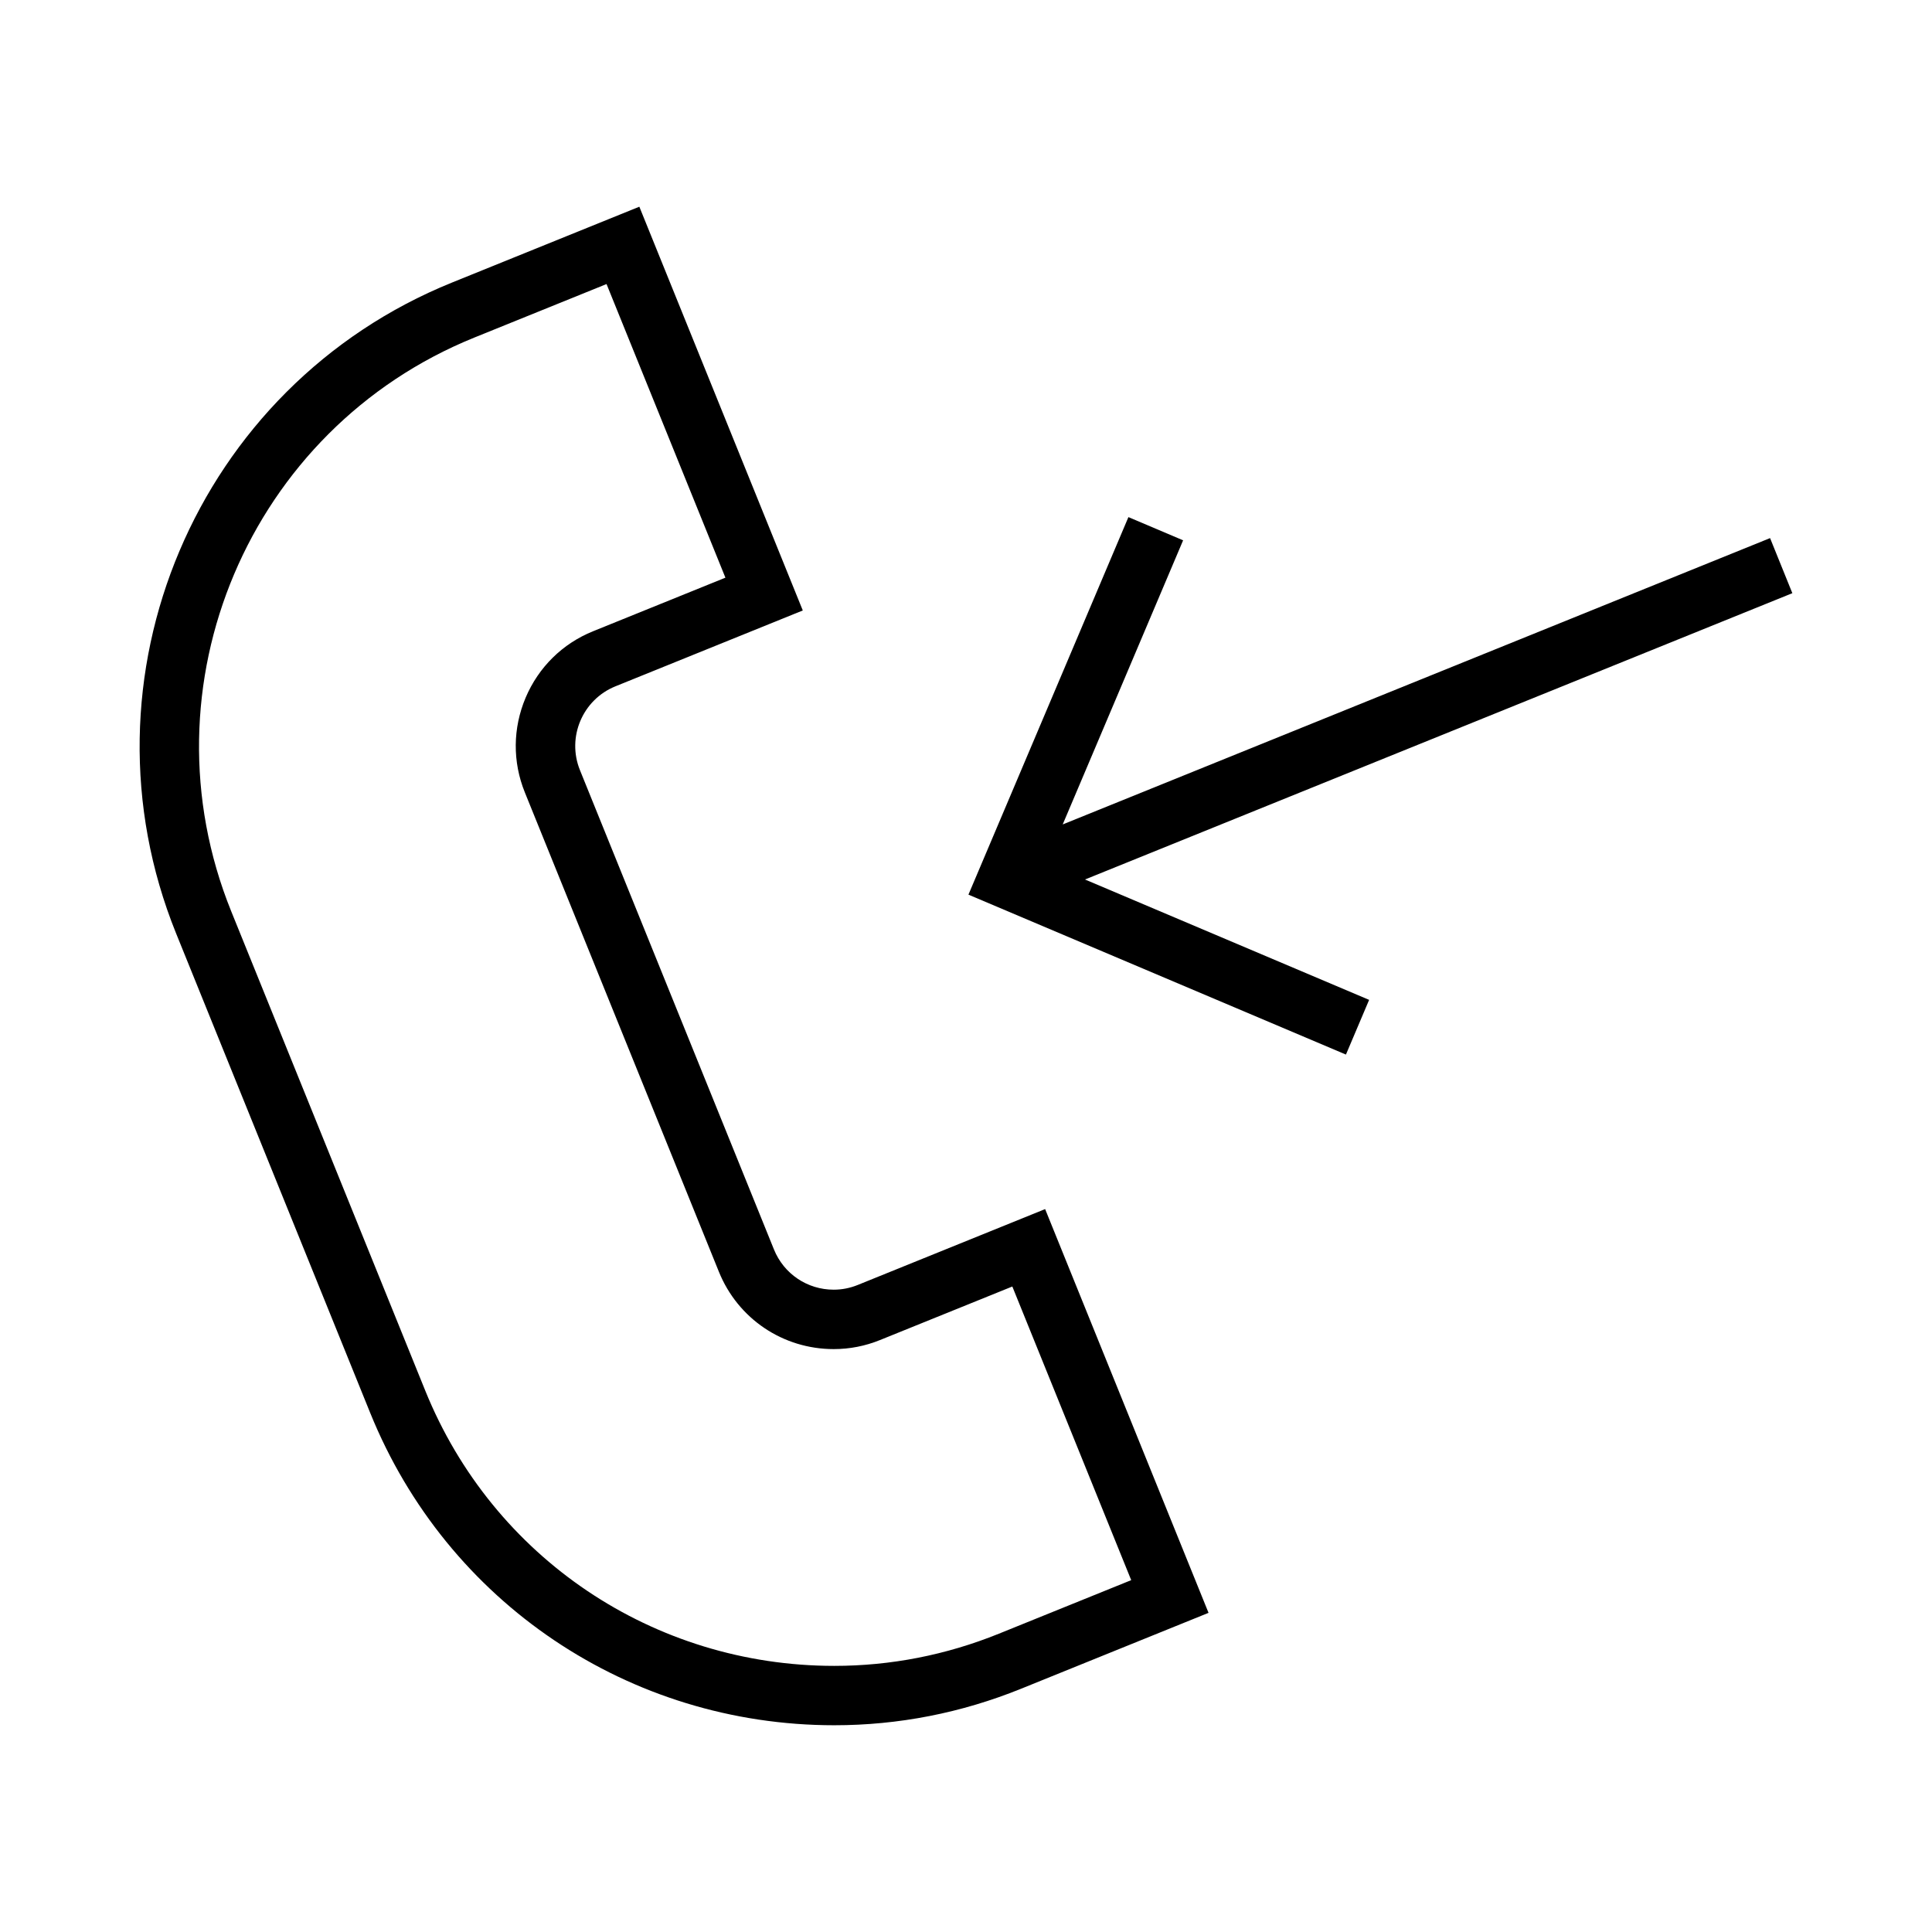
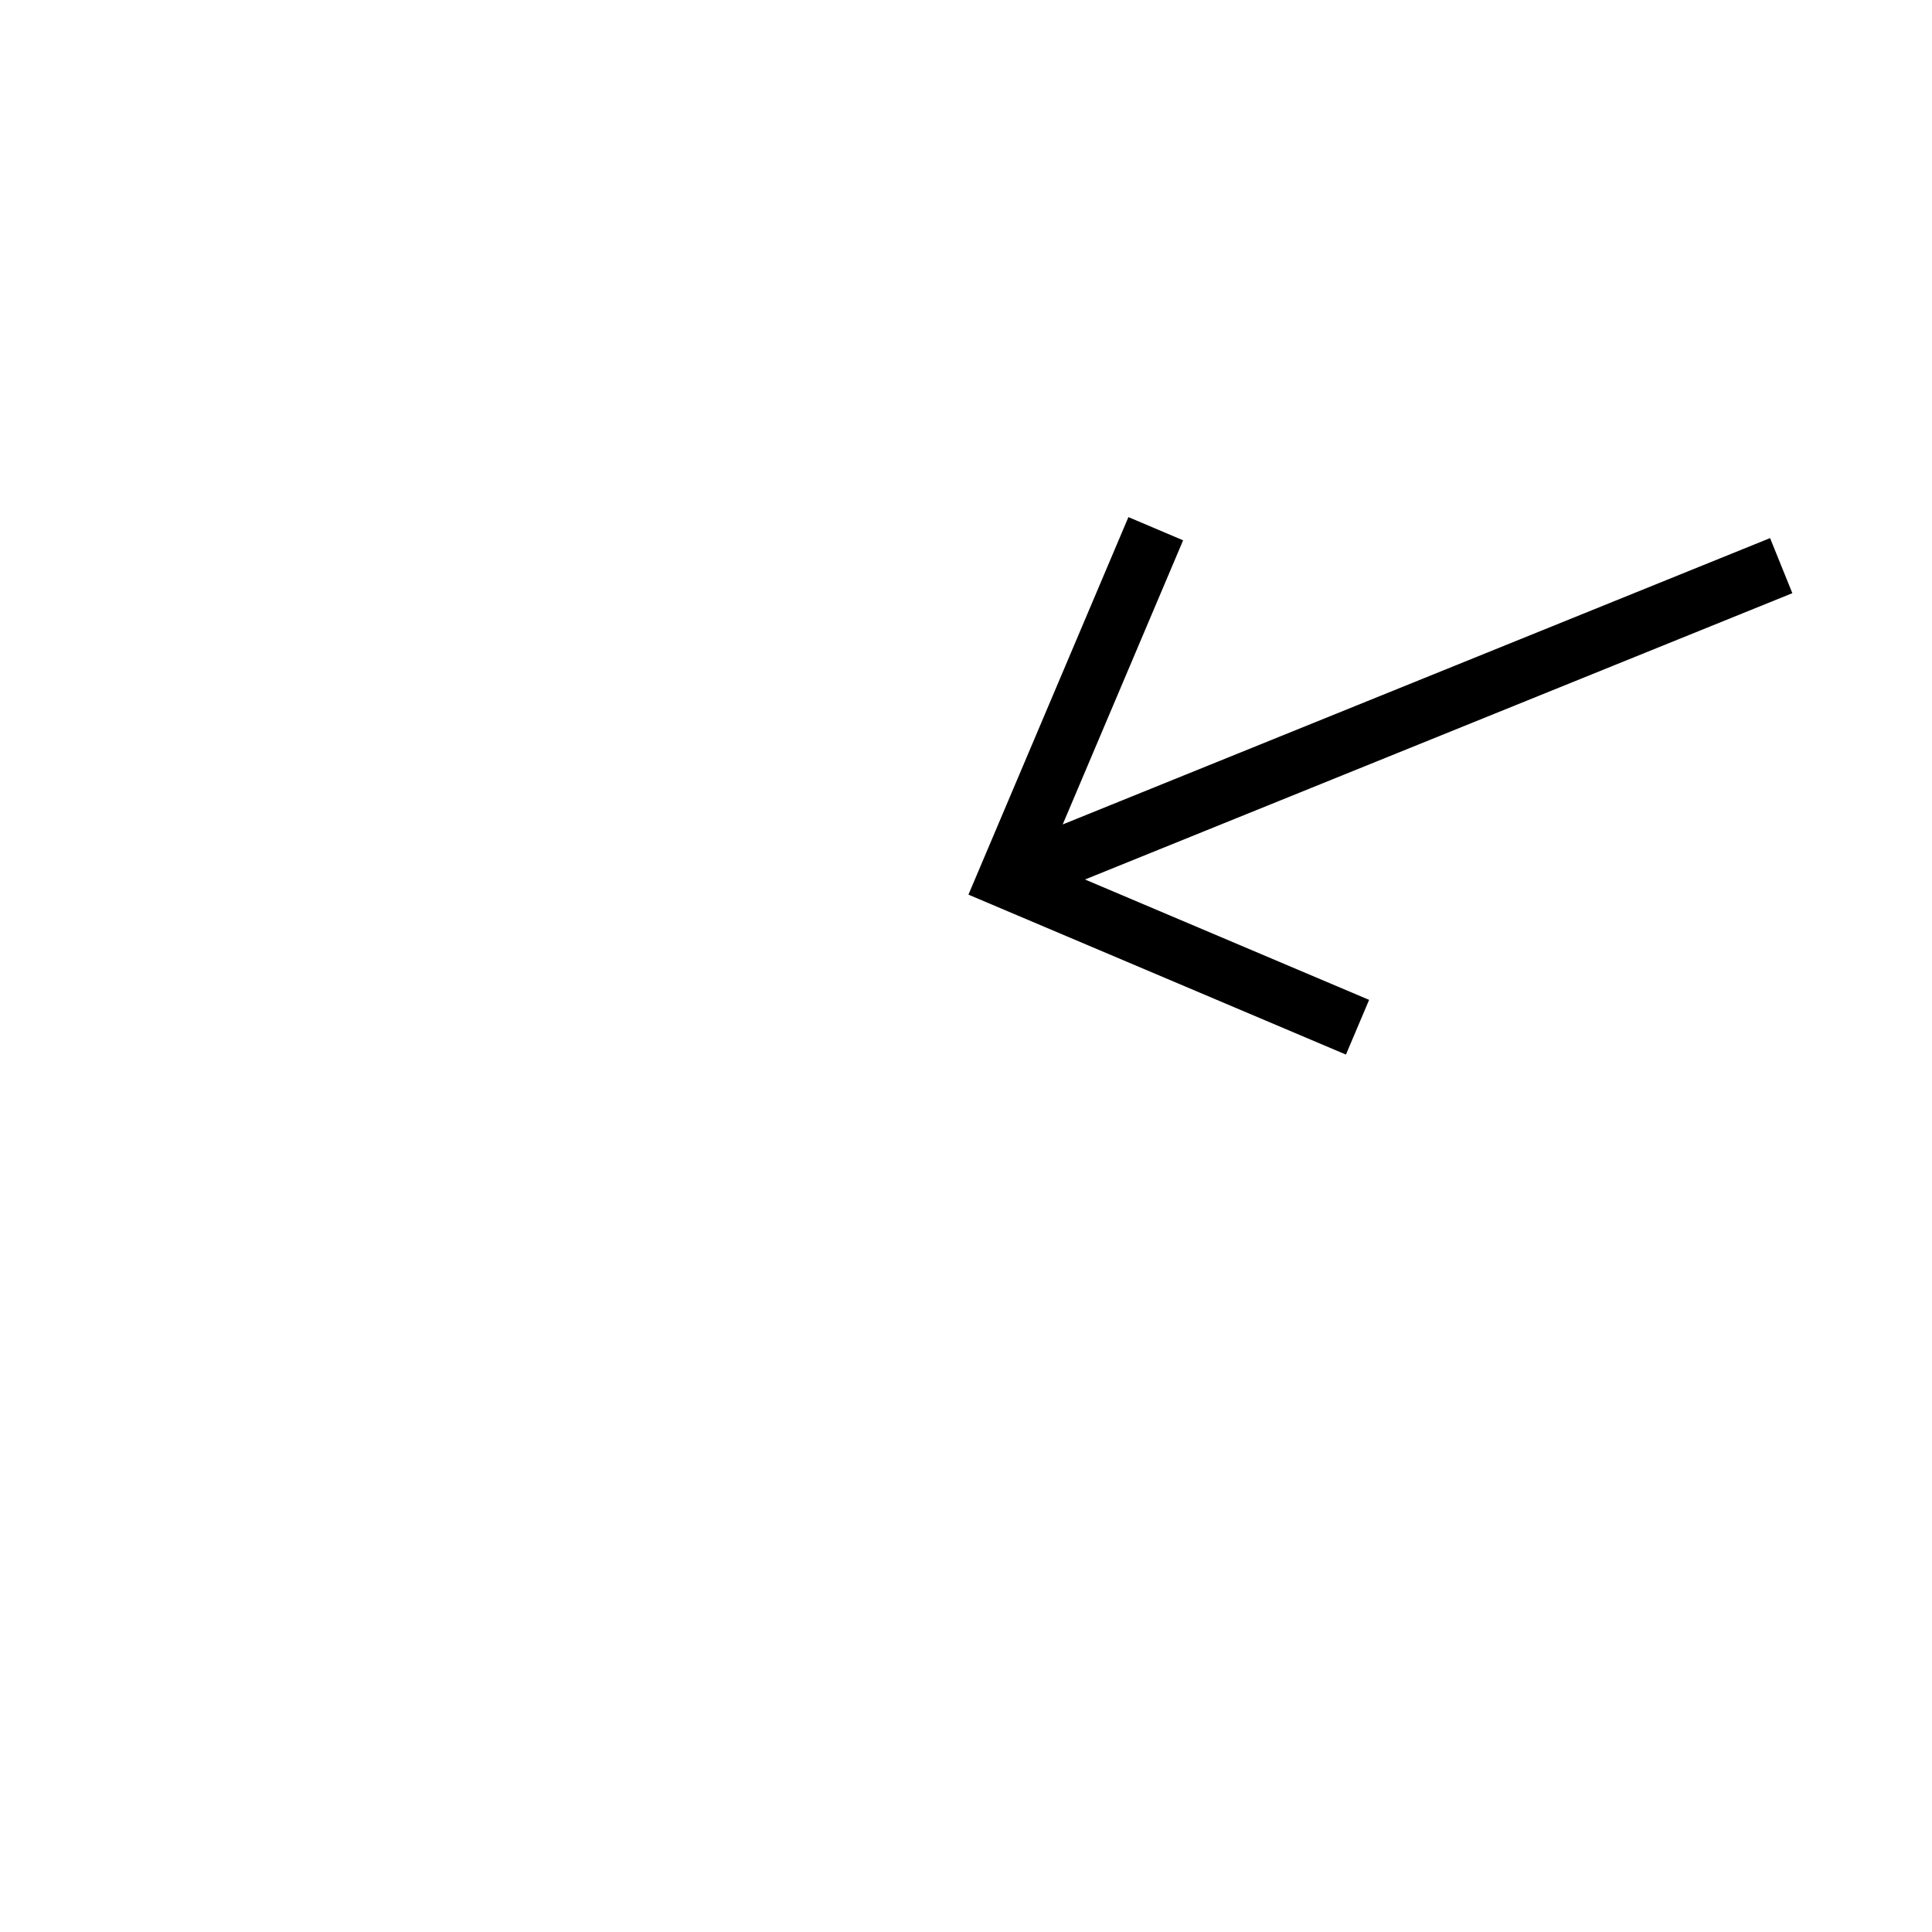
<svg xmlns="http://www.w3.org/2000/svg" fill="#000000" width="800px" height="800px" version="1.1" viewBox="144 144 512 512">
  <g>
-     <path d="m371.31 484.53c-2.043 0.828-4.184 1.25-6.367 1.25-6.996 0-13.211-4.184-15.832-10.648l-51.426-127.05c-3.519-8.711 0.691-18.672 9.406-22.199l49.656-20.102-43.316-107-49.652 20.102c-67.711 27.398-100.5 104.79-73.102 172.5l51.43 127.05c20.352 50.277 68.625 82.766 122.98 82.777 17.008 0 33.676-3.258 49.531-9.684l49.656-20.105-43.305-107zm37.402 92.418c-13.98 5.656-28.66 8.527-43.633 8.527-47.902-0.012-90.445-28.637-108.38-72.938l-51.43-127.05c-24.145-59.672 4.75-127.86 64.41-152.02l35.059-14.191 31.504 77.812-35.062 14.195c-8.102 3.273-14.453 9.523-17.879 17.602-3.418 8.082-3.496 16.988-0.215 25.098l51.43 127.05c5.039 12.449 16.977 20.492 30.422 20.492 4.231 0 8.367-0.809 12.281-2.402l35.059-14.184 31.504 77.816z" />
    <path d="m618.99 301.2-5.902-14.598-187.46 75.883 31.91-75.297-14.496-6.148-42.395 100.05 100.04 42.383 6.144-14.496-75.297-31.902z" />
  </g>
</svg>